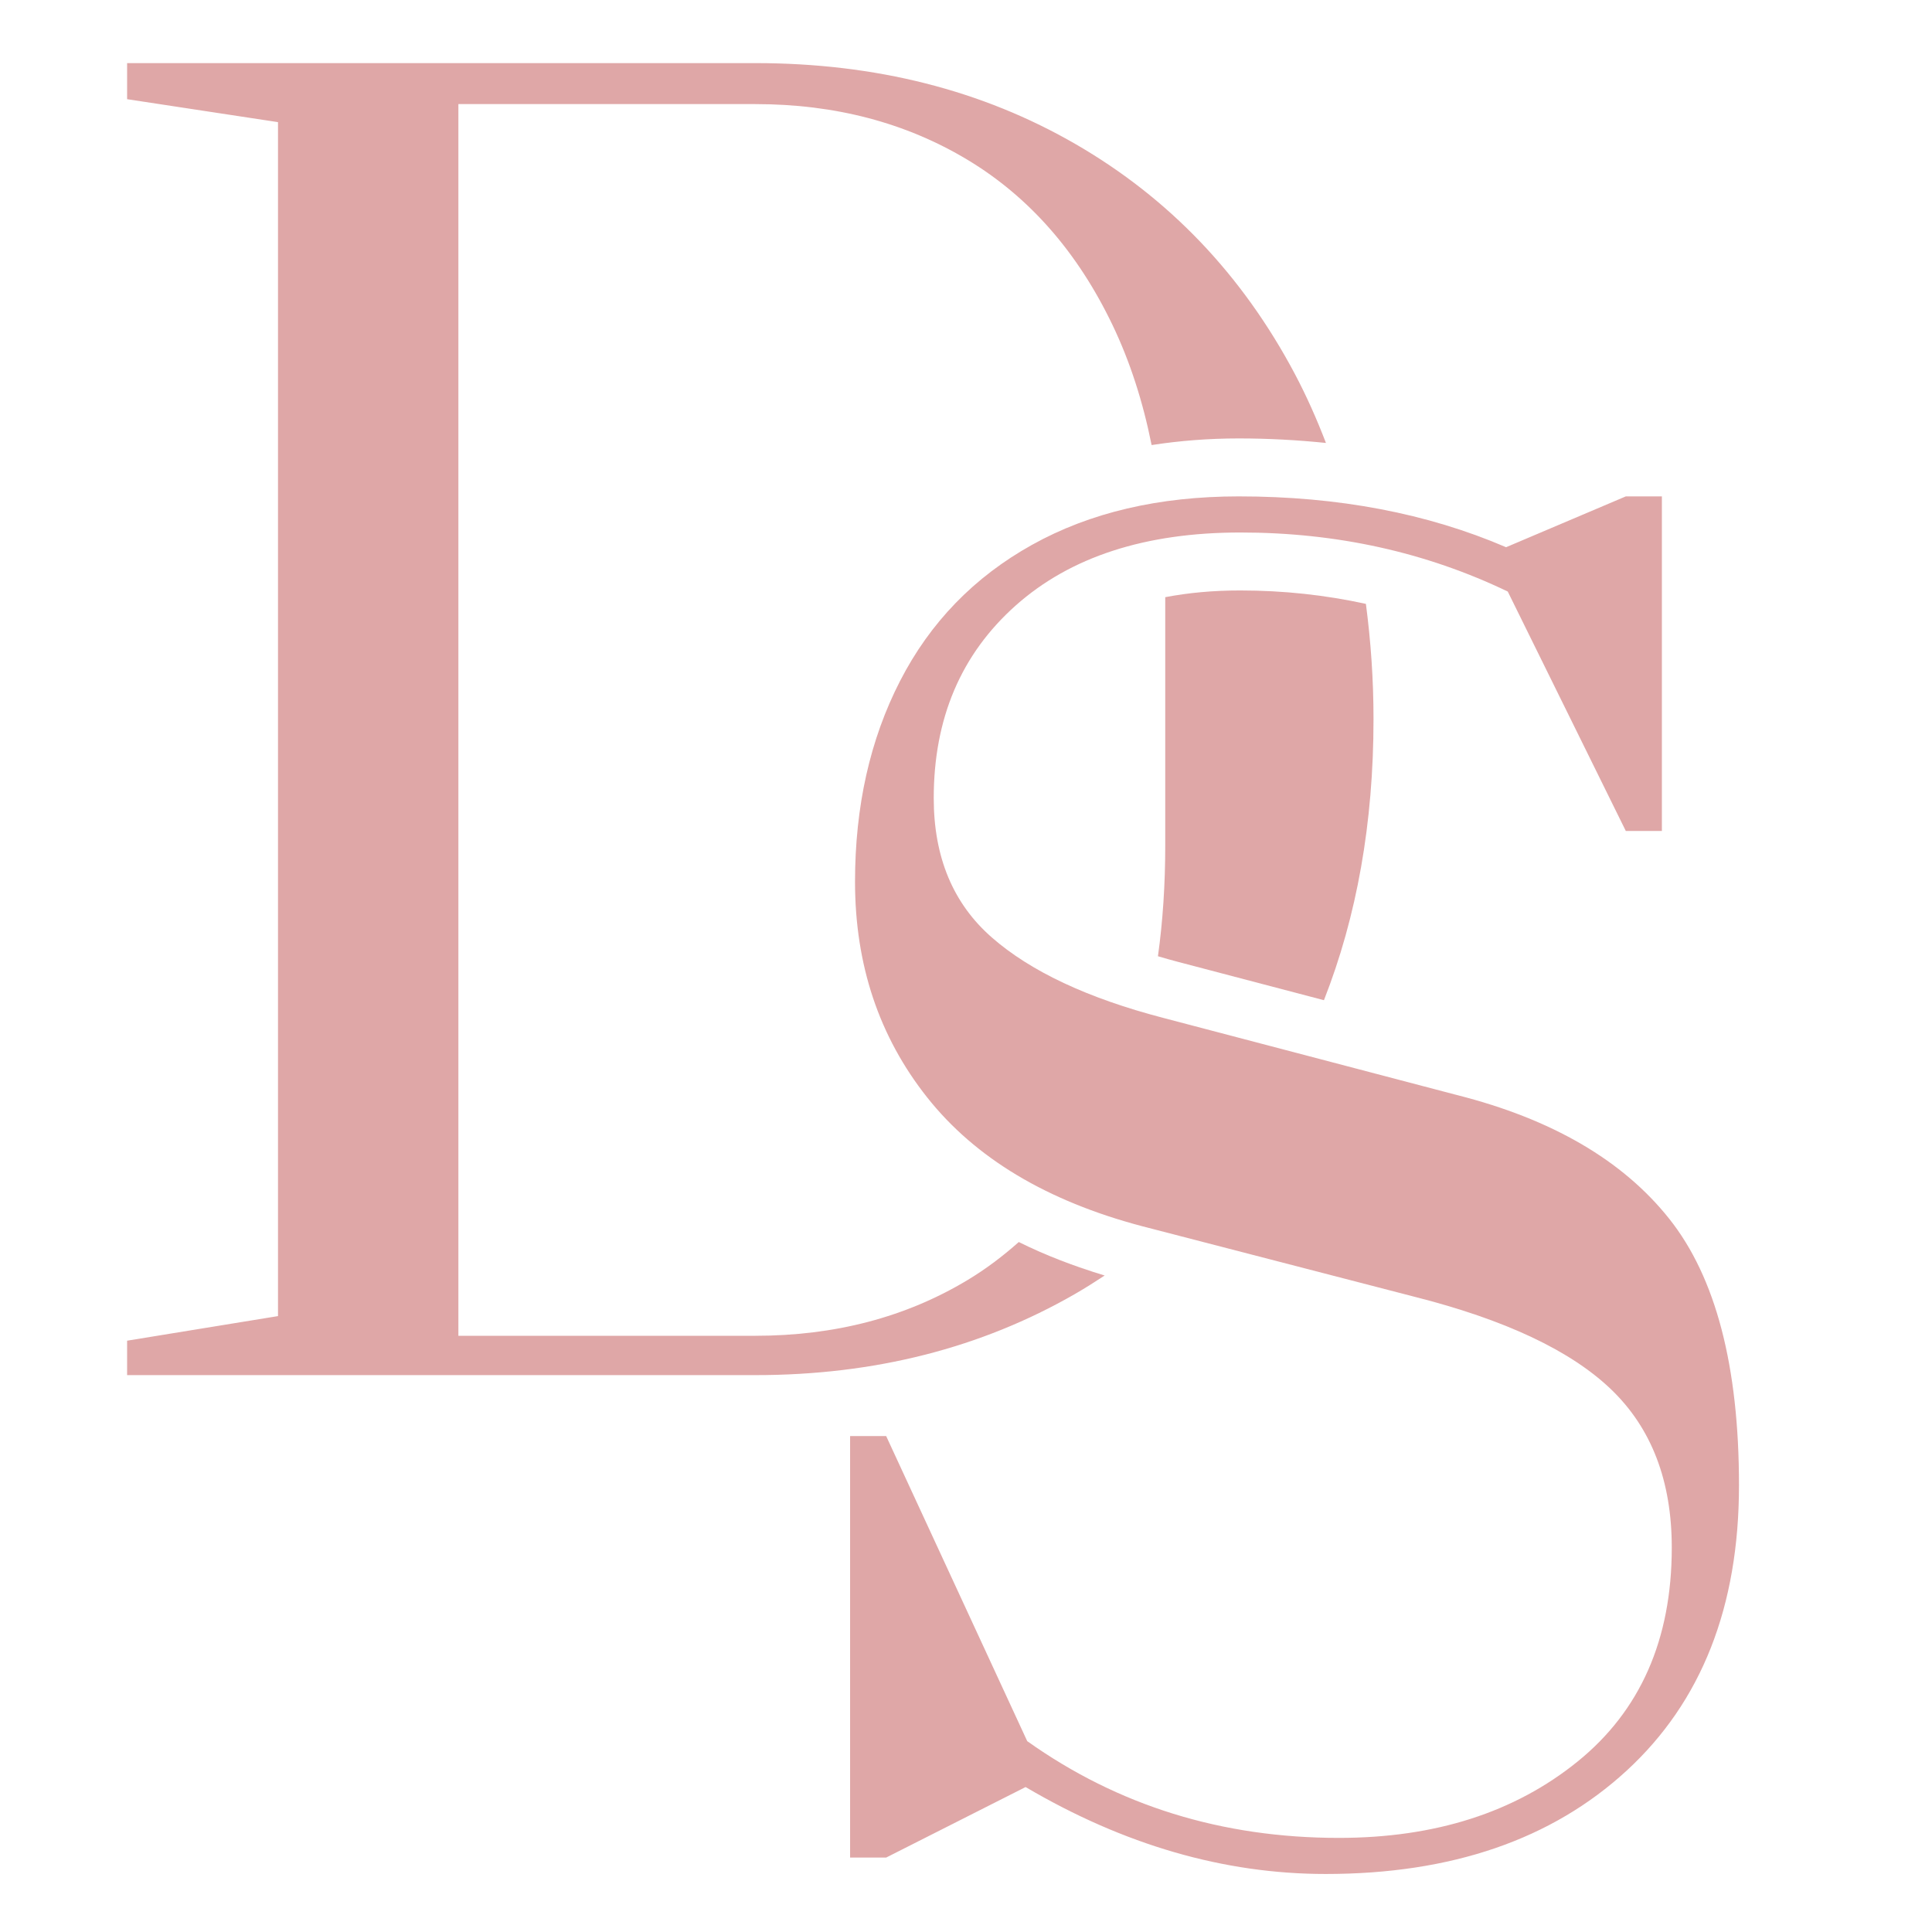
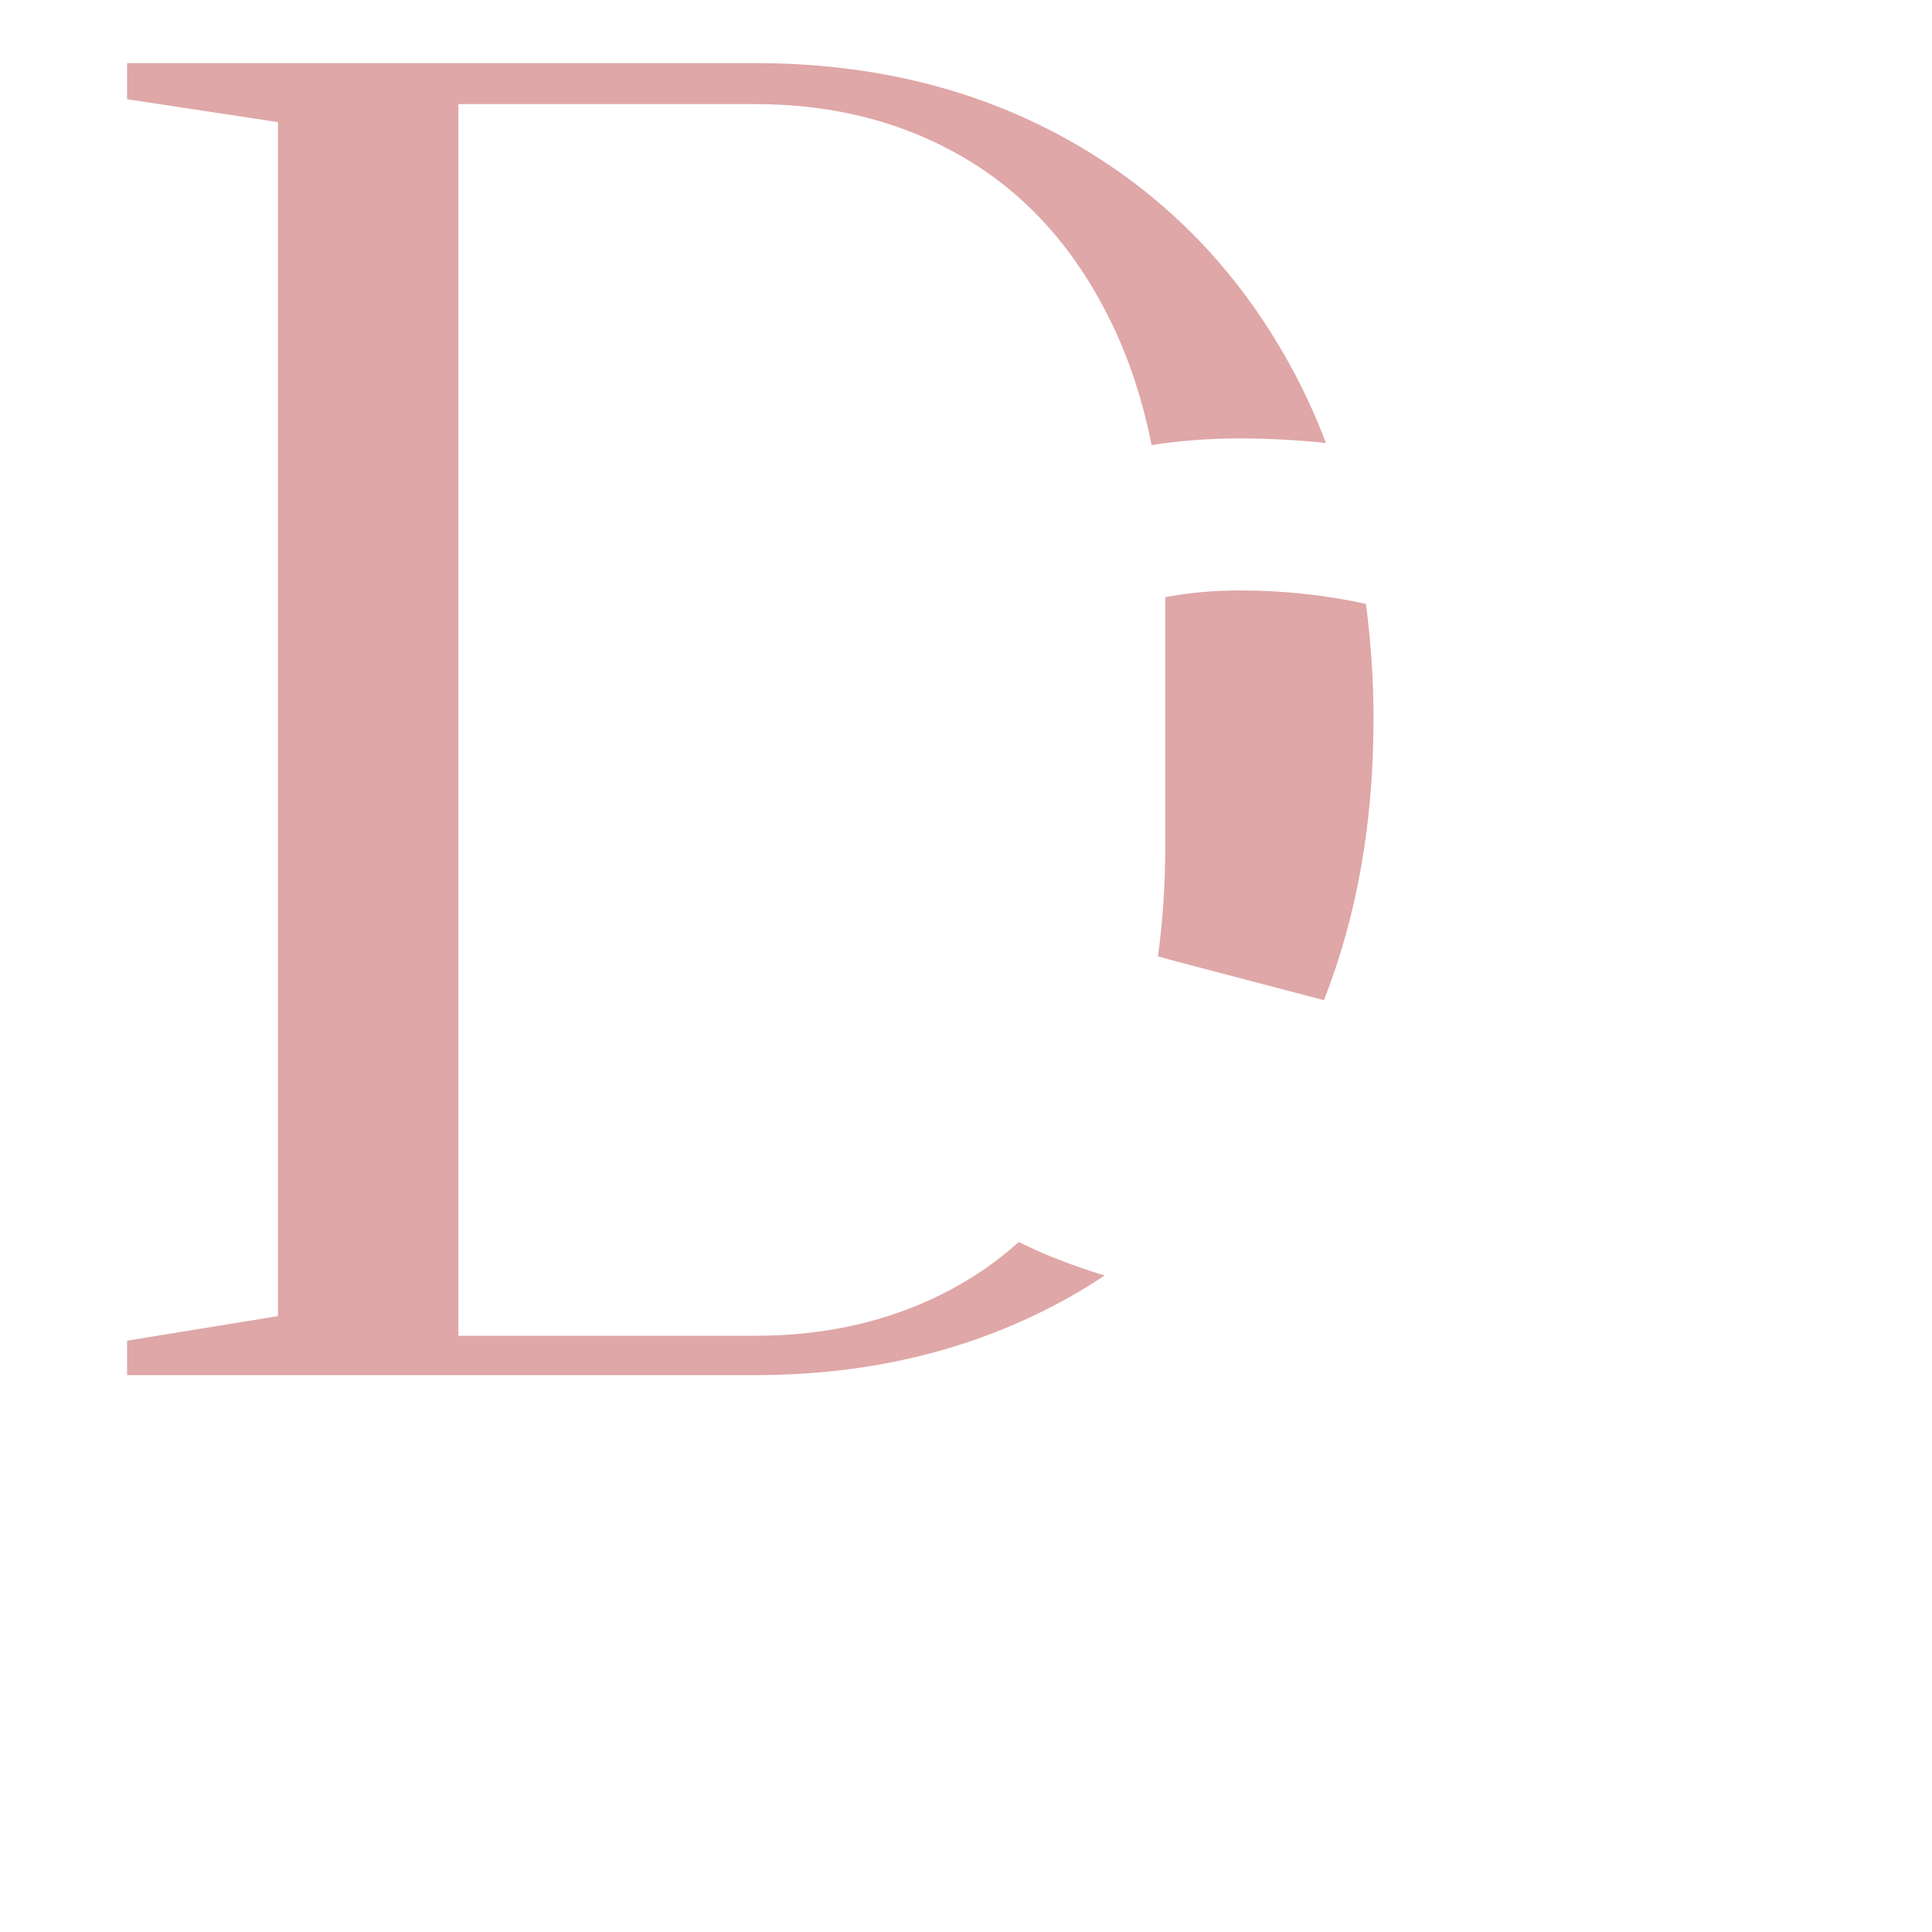
<svg xmlns="http://www.w3.org/2000/svg" version="1.1" x="0px" y="0px" width="100px" height="100px" viewBox="-6.579 -3.266 100 100" enable-background="new -6.579 -3.266 100 100" xml:space="preserve">
  <defs>
</defs>
  <path fill="#dfa7a7" d="M53.734,27.644v12.848c0,2.024-0.127,3.937-0.378,5.737c0.339,0.1,0.683,0.198,1.041,0.292l7.551,1.983  c1.702-4.329,2.566-9.173,2.566-14.548c0-2.069-0.142-4.051-0.394-5.965c-2.086-0.457-4.255-0.695-6.497-0.695  C56.207,27.295,54.92,27.417,53.734,27.644z" />
  <path fill="#dfa7a7" d="M43.505,62.987c-3.197,1.925-6.862,2.887-10.992,2.887H17.147V2.122h15.365c4.13,0,7.795,0.963,10.992,2.886  c3.197,1.925,5.701,4.783,7.513,8.574c0.89,1.864,1.559,3.928,2.011,6.188c1.441-0.222,2.942-0.343,4.512-0.343  c1.544,0,3.045,0.084,4.512,0.234c-0.473-1.231-1.003-2.427-1.611-3.575c-2.717-5.121-6.494-9.083-11.333-11.884  C44.27,1.401,38.737,0,32.513,0H0v1.868l7.81,1.188v61.799L0,66.128v1.782h32.513c6.167,0,11.685-1.4,16.553-4.202  c0.525-0.303,1.032-0.624,1.532-0.954c-1.591-0.482-3.082-1.055-4.445-1.733C45.328,61.755,44.45,62.418,43.505,62.987z" />
-   <path fill="#dfa7a7" d="M79.823,59.821c-2.406-3.027-6.07-5.164-10.994-6.409l-15.193-3.99c-3.906-1.018-6.863-2.404-8.871-4.159  c-2.01-1.753-3.014-4.16-3.014-7.215c0-4.13,1.414-7.456,4.244-9.975c2.83-2.518,6.707-3.777,11.629-3.777  c4.98,0,9.594,1.019,13.838,3.056l6.111,12.394h1.867V22.427h-1.867l-6.197,2.631c-4.074-1.753-8.688-2.631-13.836-2.631  c-4.131,0-7.697,0.835-10.695,2.504c-3.002,1.67-5.279,4.019-6.834,7.045c-1.557,3.028-2.334,6.494-2.334,10.399  c0,4.301,1.245,8.021,3.735,11.162c2.49,3.142,6.197,5.363,11.121,6.664l14.09,3.65c4.697,1.188,8.094,2.788,10.188,4.796  c2.094,2.01,3.141,4.74,3.141,8.191c0,4.754-1.627,8.446-4.881,11.078c-3.256,2.632-7.371,3.947-12.352,3.947  c-6.057,0-11.432-1.668-16.129-5.008l-7.301-15.79h-1.867v21.816h1.867l7.217-3.65c5.094,2.999,10.271,4.5,15.533,4.5  c6.508,0,11.701-1.783,15.578-5.349c3.875-3.565,5.814-8.488,5.814-14.771C83.431,67.447,82.228,62.849,79.823,59.821z" />
</svg>